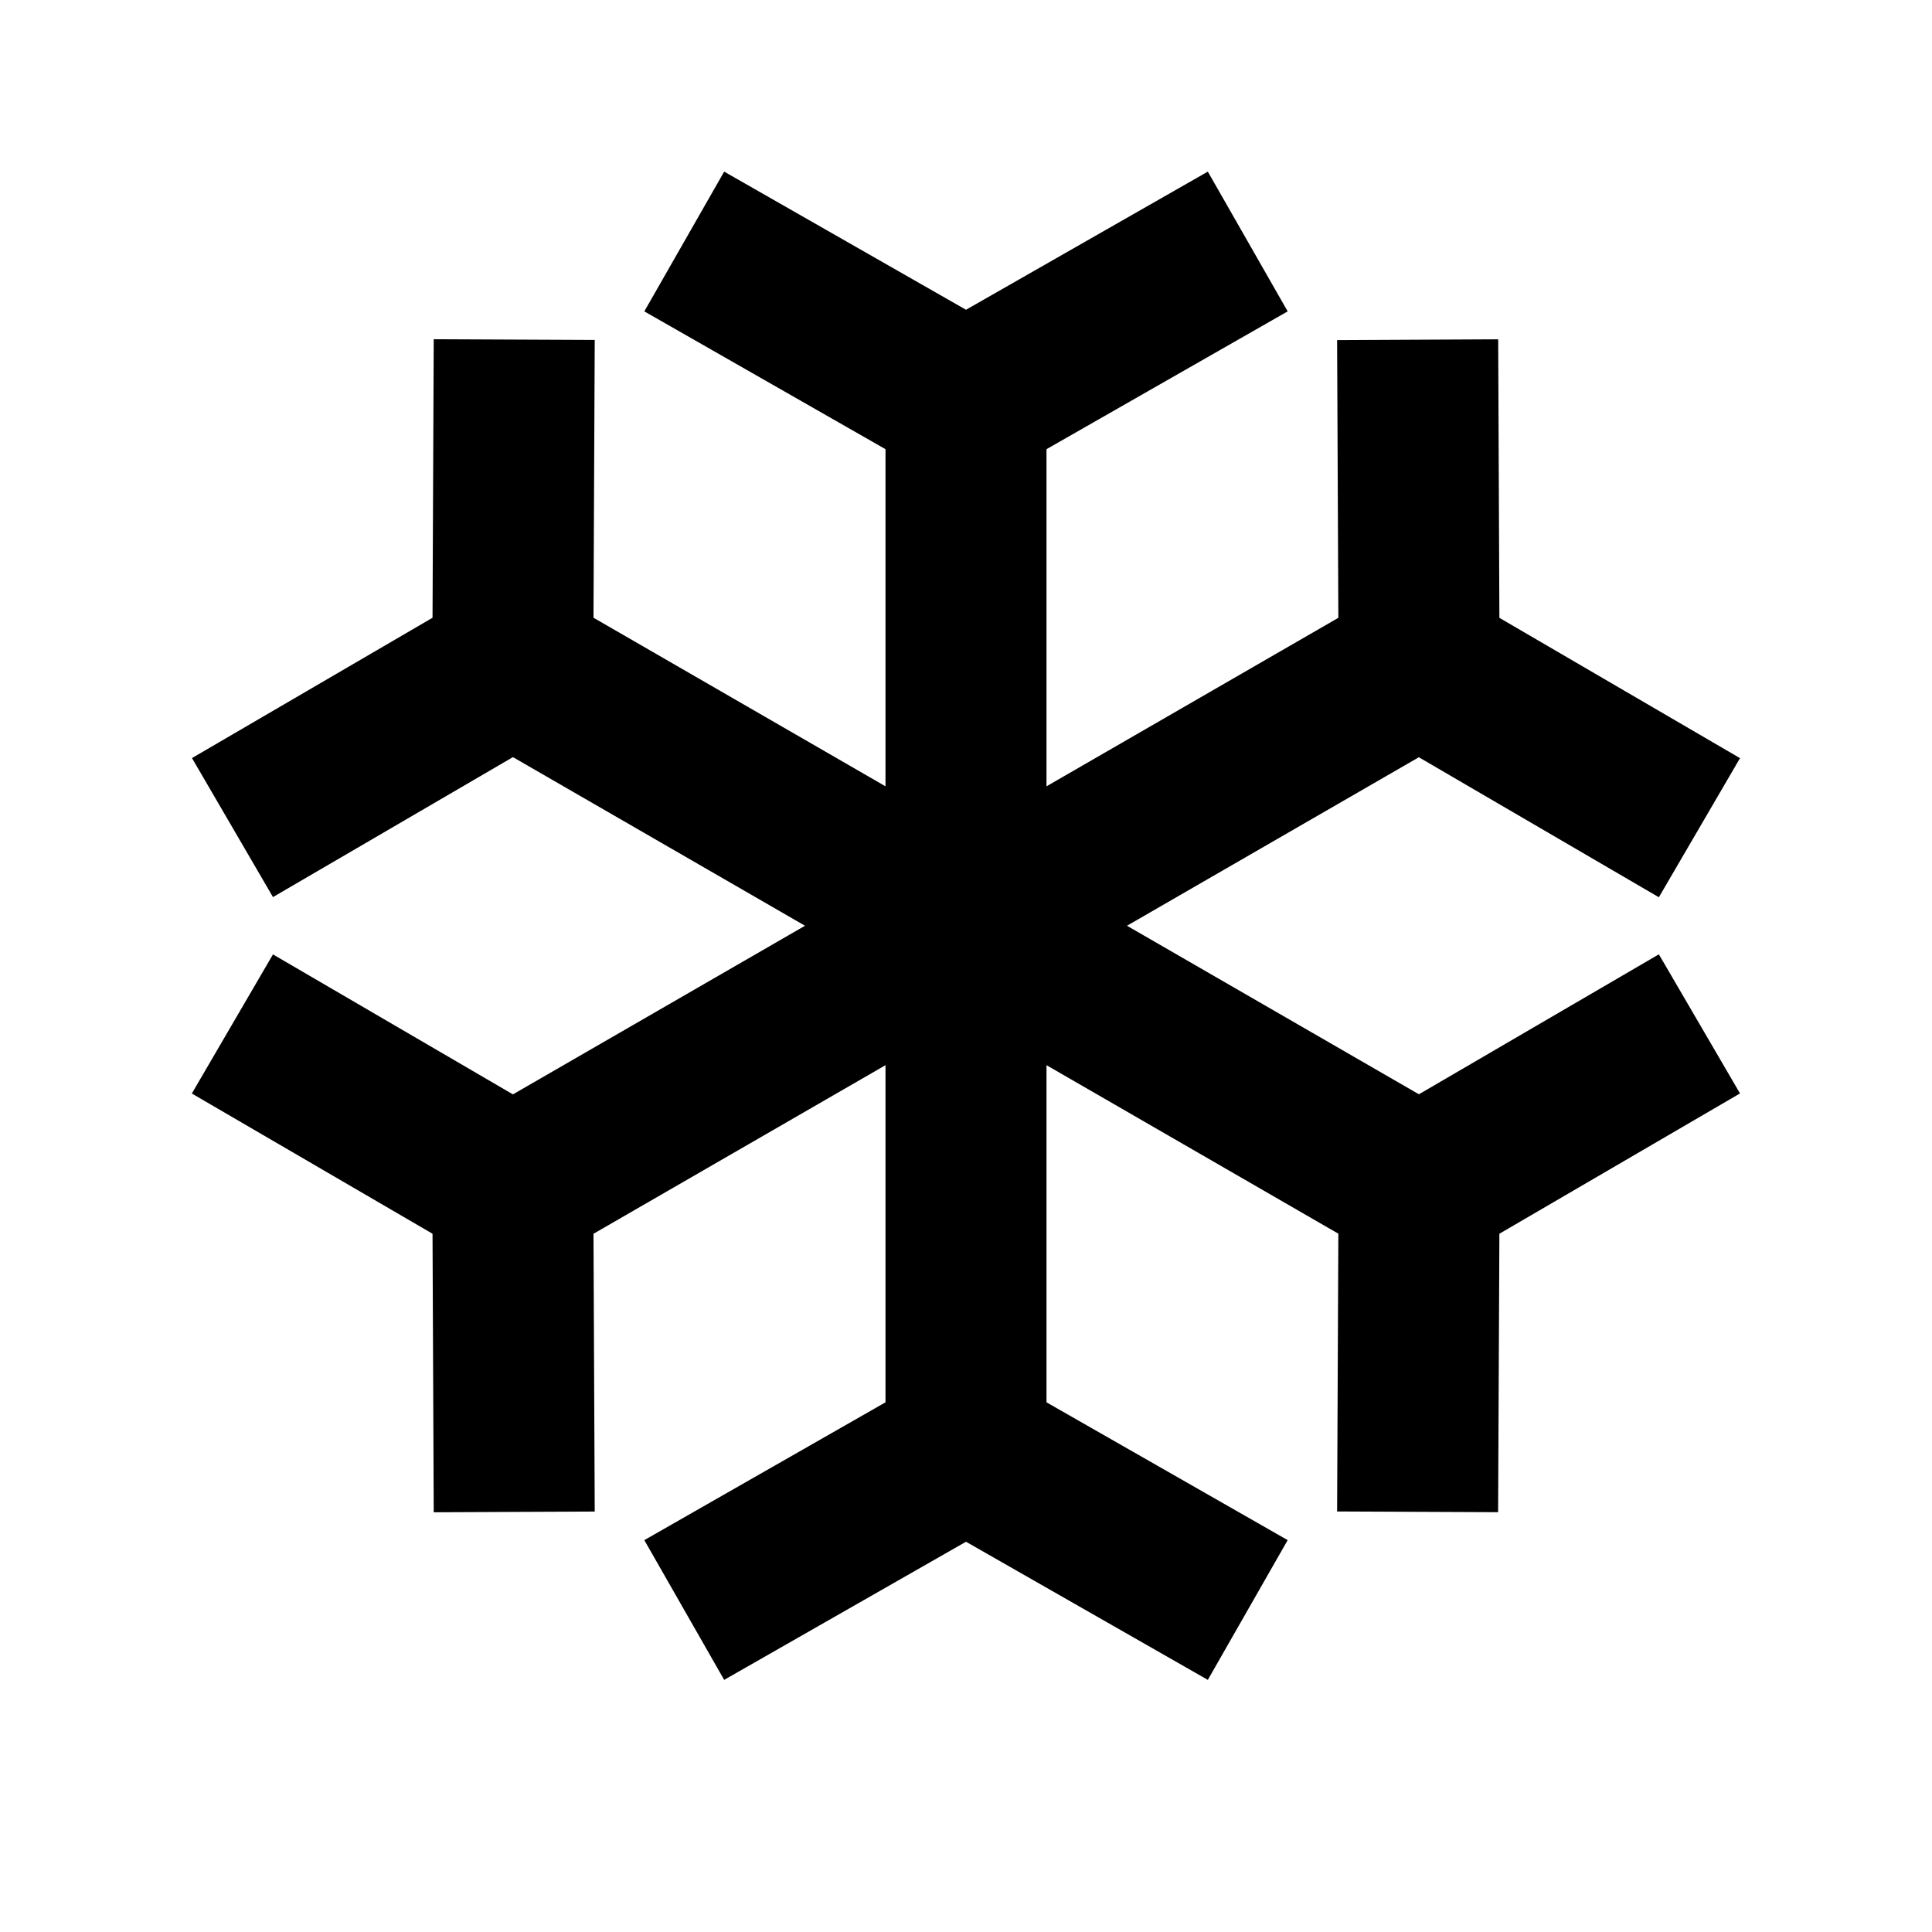
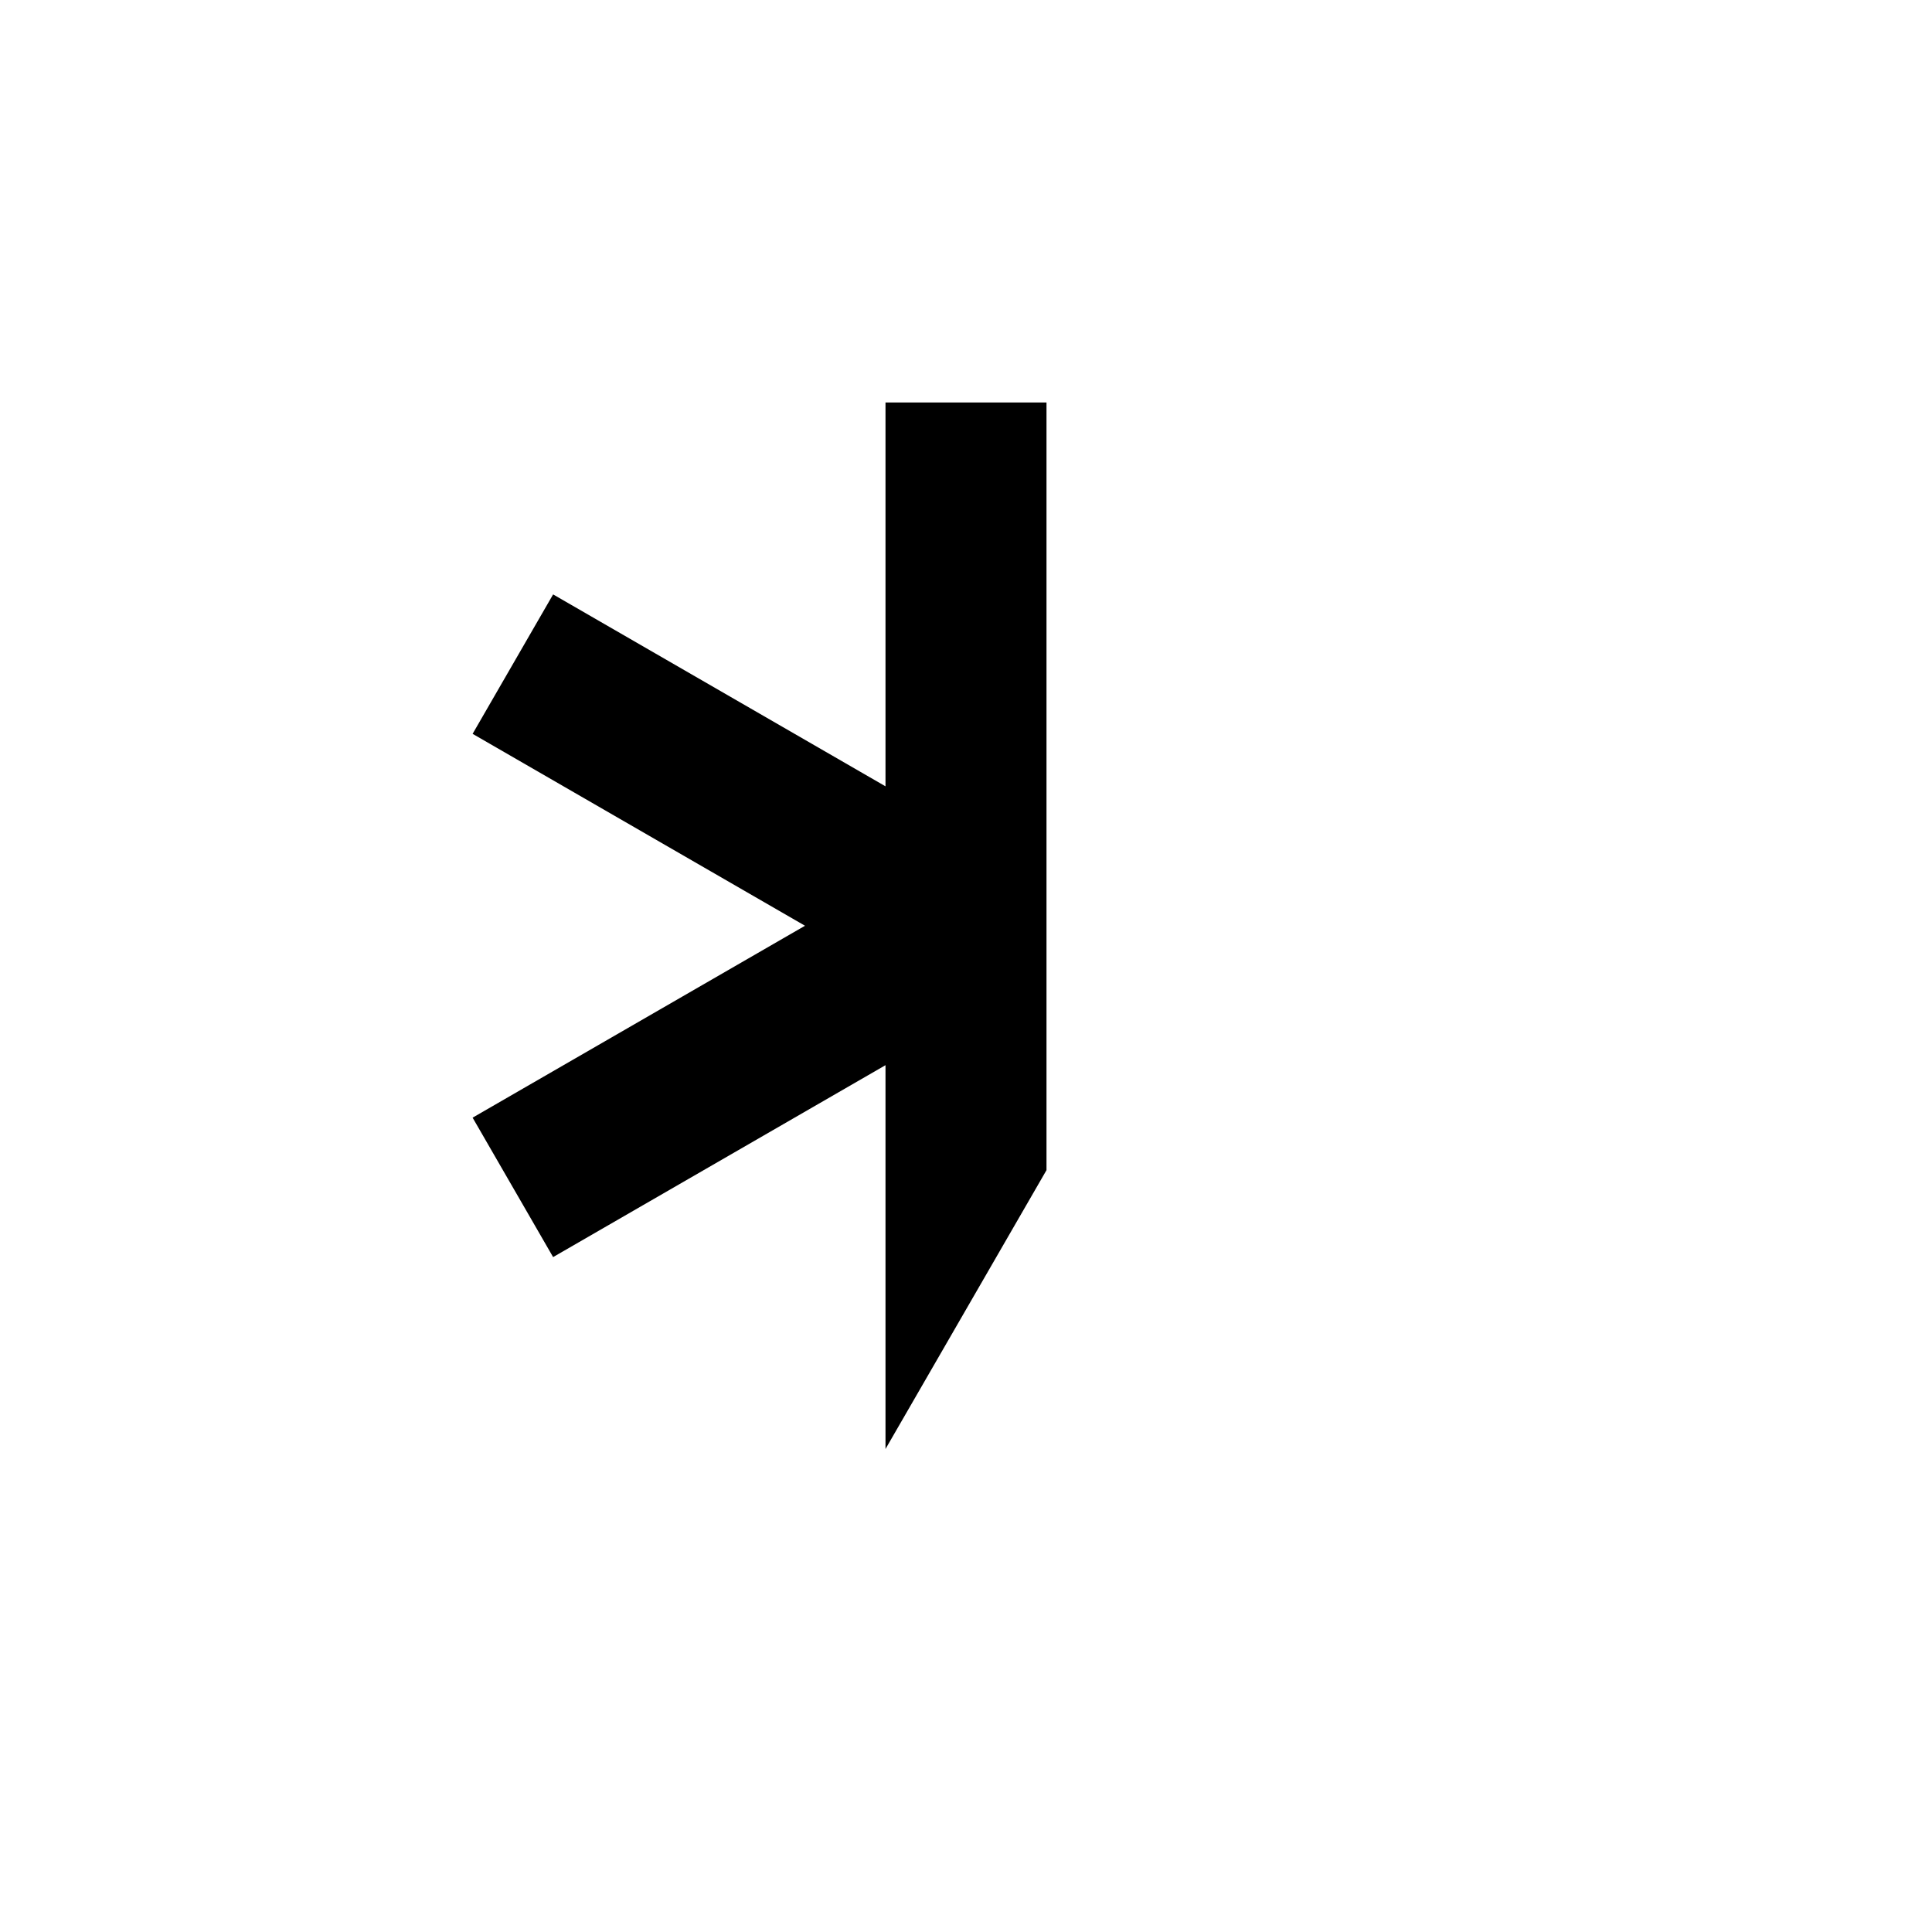
<svg xmlns="http://www.w3.org/2000/svg" fill="none" height="24" viewBox="0 0 24 24" width="24">
  <g clip-rule="evenodd" fill="#000" fill-rule="evenodd">
-     <path d="m8.996 2.132 3.004 1.716 3.004-1.716.992 1.736-3.5 2-.496.284-.496-.284-3.5-2zm9.615 2.083.015 3.46 2.989 1.743-1.008 1.728-3.482-2.031-.494-.288-.003-.571-.018-4.031zm.015 11.111 2.989-1.743-1.008-1.728-3.482 2.031-.494.288-.003.571-.018 4.031 2 .009zm-3.622 5.542-3.004-1.716-3.004 1.716-.992-1.736 3.5-2 .496-.284.496.284 3.5 2zm-9.631-5.542.015 3.46 2-.009-.018-4.031-.003-.571-.494-.288-3.482-2.031-1.008 1.728zm-2.988-5.909 2.988-1.743.015-3.46 2.0.009-.018 4.031-.003.571-.494.288-3.482 2.031z" />
-     <path d="m11 18v-4.768l-4.129 2.384-1-1.732 4.129-2.384-4.129-2.384 1-1.732 4.129 2.384v-4.768h2v4.768l4.129-2.384 1 1.732-4.129 2.384 4.129 2.384-1 1.732-4.129-2.384v4.768z" />
+     <path d="m11 18v-4.768l-4.129 2.384-1-1.732 4.129-2.384-4.129-2.384 1-1.732 4.129 2.384v-4.768h2v4.768v4.768z" />
  </g>
</svg>